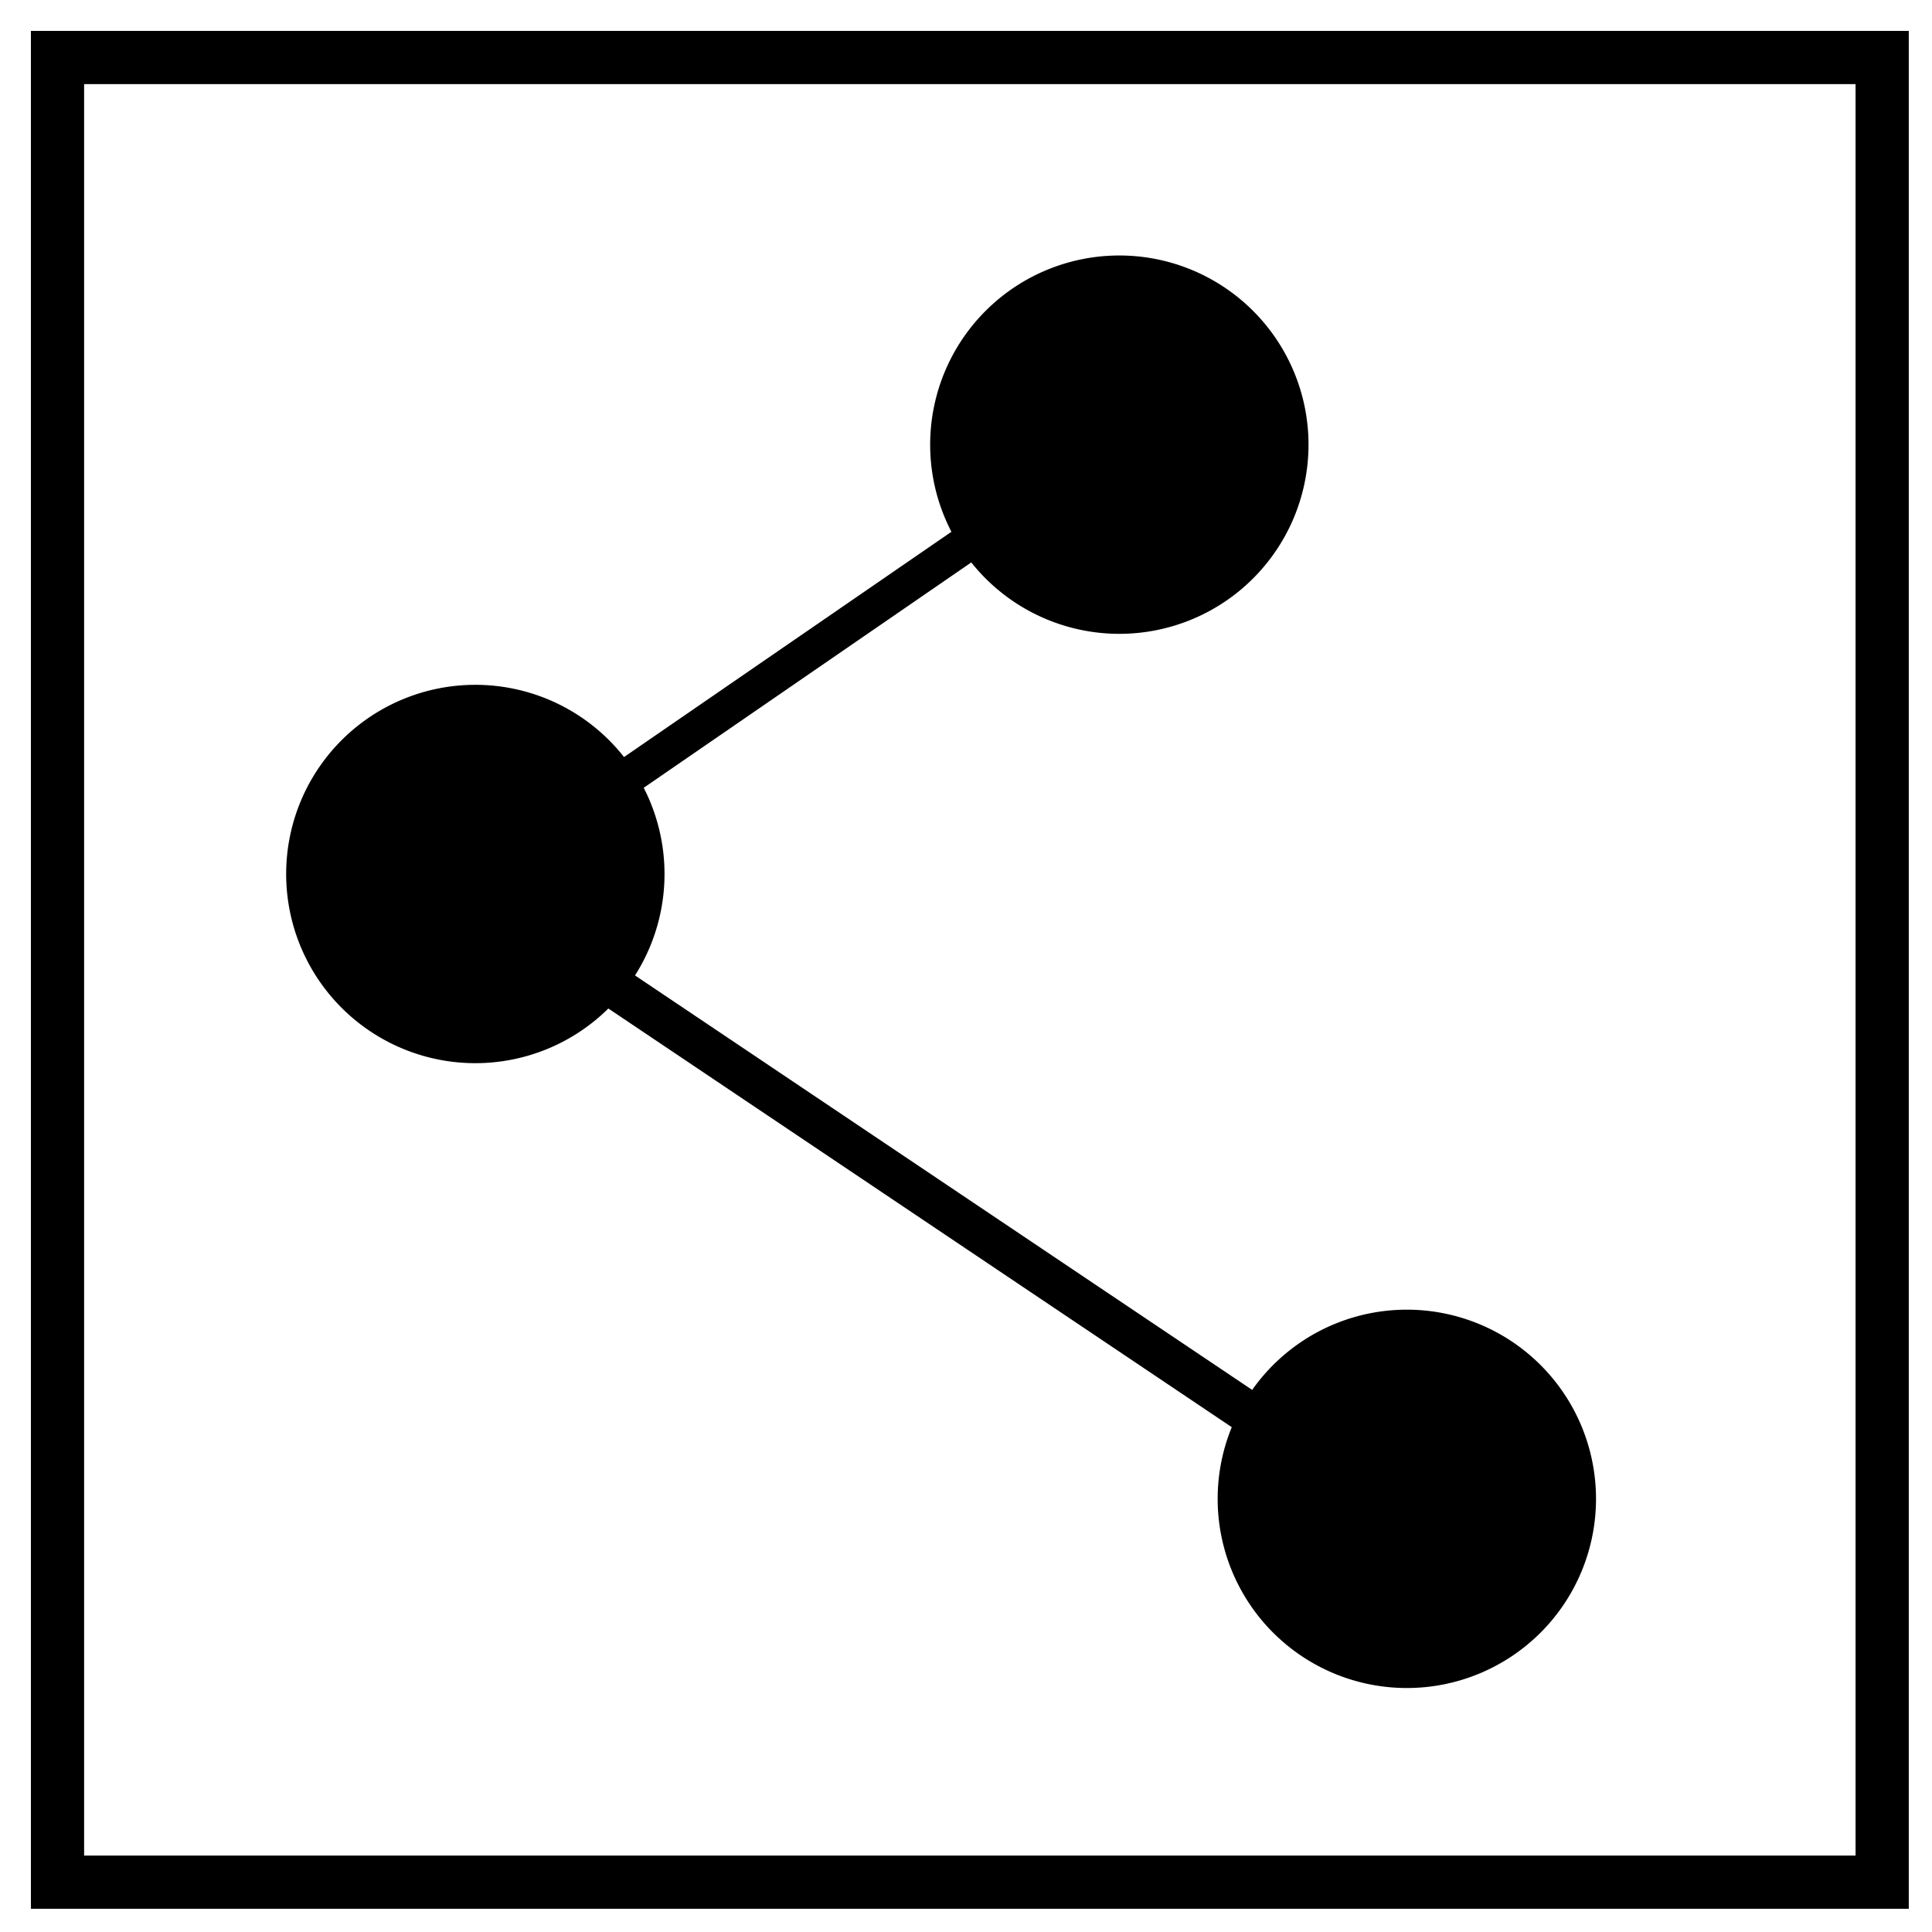
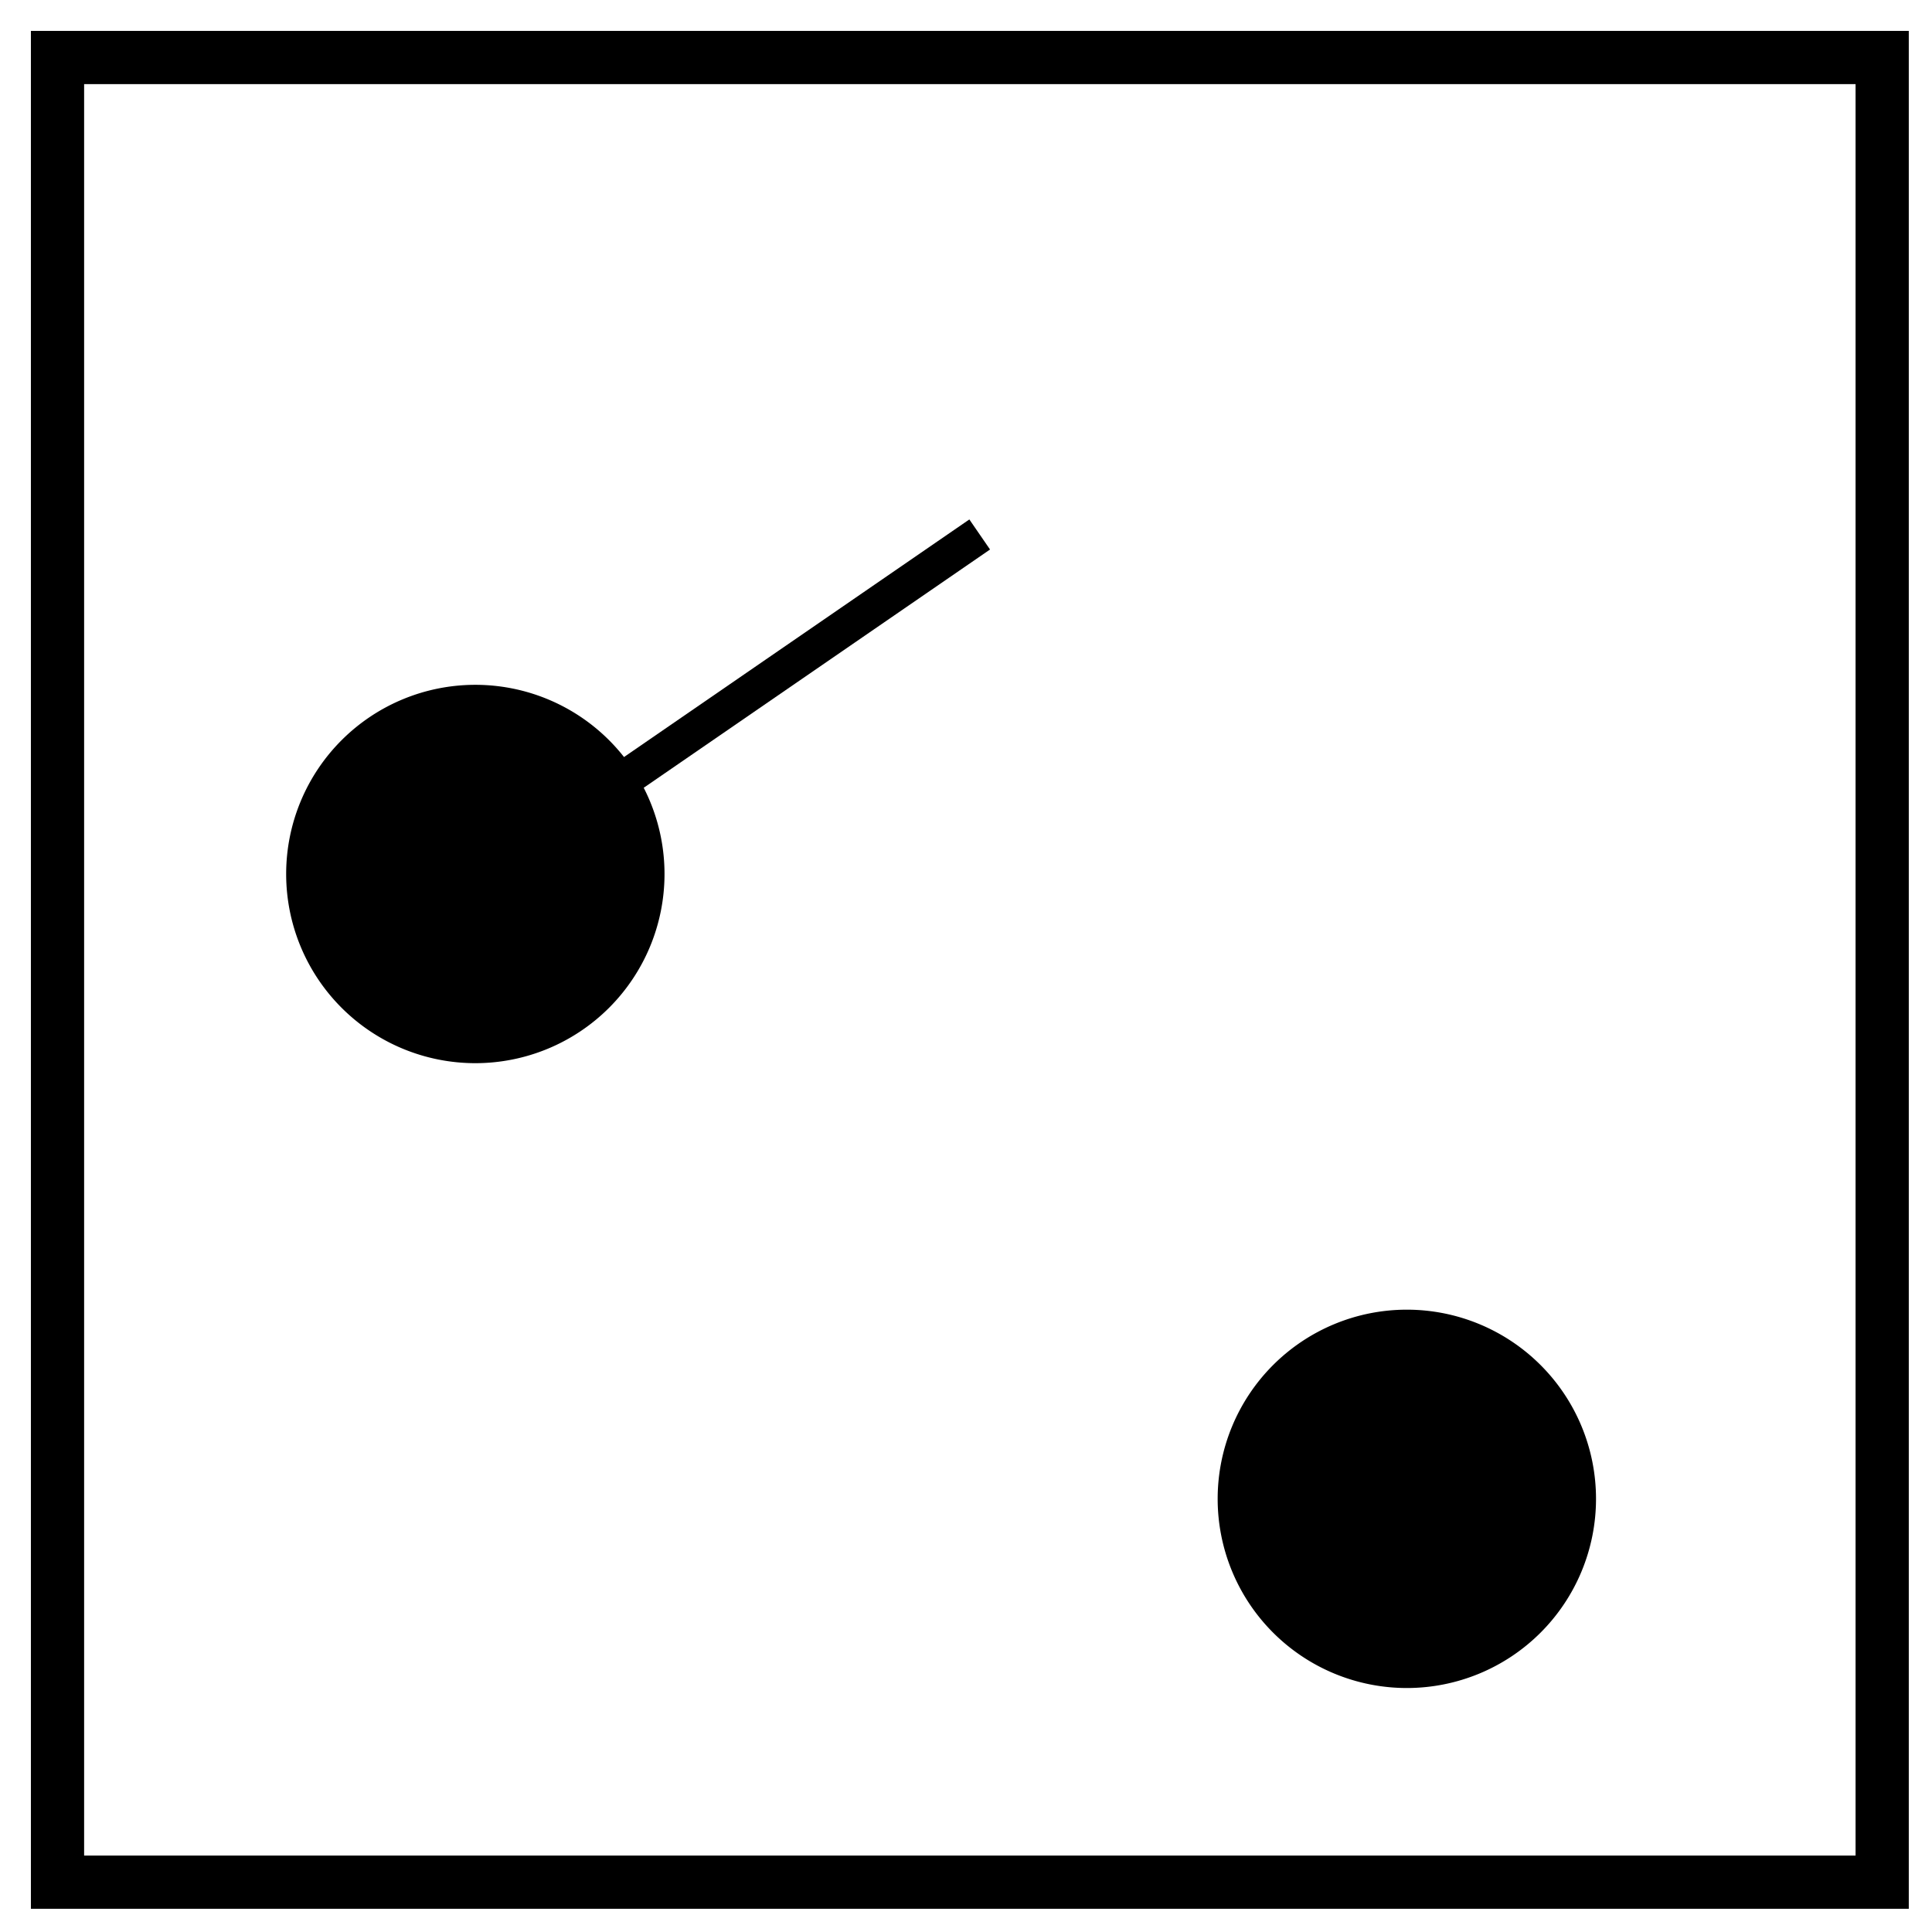
<svg xmlns="http://www.w3.org/2000/svg" xmlns:ns1="http://www.inkscape.org/namespaces/inkscape" xmlns:ns2="http://sodipodi.sourceforge.net/DTD/sodipodi-0.dtd" width="90" height="90" id="svg4341" version="1.1" ns1:version="0.47 r22583" ns2:docname="graphthing.svg">
  <defs id="defs4343">
    <ns1:perspective ns2:type="inkscape:persp3d" ns1:vp_x="0 : 526.18109 : 1" ns1:vp_y="0 : 1000 : 0" ns1:vp_z="744.09448 : 526.18109 : 1" ns1:persp3d-origin="372.04724 : 350.78739 : 1" id="perspective4349" />
  </defs>
  <ns2:namedview id="base" pagecolor="#ffffff" bordercolor="#666666" borderopacity="1.0" ns1:pageopacity="0.0" ns1:pageshadow="2" ns1:zoom="5.6" ns1:cx="34.007633" ns1:cy="38.995633" ns1:document-units="px" ns1:current-layer="g5543" showgrid="true" showguides="true" ns1:guide-bbox="true" ns1:snap-global="false" ns1:window-width="1280" ns1:window-height="968" ns1:window-x="0" ns1:window-y="0" ns1:window-maximized="1">
    <ns1:grid type="xygrid" id="grid4351" empspacing="5" visible="true" enabled="true" snapvisiblegridlinesonly="true" />
  </ns2:namedview>
  <g ns1:label="Layer 1" ns1:groupmode="layer" id="layer1" transform="translate(0,-962.362)">
    <g id="g4875">
      <g id="g5543">
        <g id="g5551">
          <rect y="965.041" x="2.679" height="85" width="85" id="rect4353" style="fill:none;stroke:#000000;stroke-width:2.479;stroke-miterlimit:4;stroke-opacity:1;stroke-dasharray:none" />
-           <path transform="translate(24.643,960.576)" d="m 35,22.5 a 7.5,7.5 0 1 1 -15,0 7.5,7.5 0 1 1 15,0 z" ns2:ry="7.5" ns2:rx="7.5" ns2:cy="22.5" ns2:cx="27.5" id="path4865" style="fill:#000000;fill-opacity:1;stroke:#000000;stroke-width:2.625;stroke-miterlimit:4;stroke-opacity:1;stroke-dasharray:none" ns2:type="arc" />
          <path transform="translate(-40.357,960.576)" d="m 70,42.5 a 7.5,7.5 0 1 1 -15,0 7.5,7.5 0 1 1 15,0 z" ns2:ry="7.5" ns2:rx="7.5" ns2:cy="42.5" ns2:cx="62.5" id="path4867" style="fill:#000000;fill-opacity:1;stroke:#000000;stroke-width:2.625;stroke-miterlimit:4;stroke-opacity:1;stroke-dasharray:none" ns2:type="arc" />
          <path transform="translate(38.036,964.684)" d="m 35,67.5 a 7.5,7.5 0 1 1 -15,0 7.5,7.5 0 1 1 15,0 z" ns2:ry="7.5" ns2:rx="7.5" ns2:cy="67.5" ns2:cx="27.5" id="path4869" style="fill:#000000;fill-opacity:1;stroke:#000000;stroke-width:2.625;stroke-miterlimit:4;stroke-opacity:1;stroke-dasharray:none" ns2:type="arc" />
          <path id="path4871" d="M 45.638,987.26 28.469,999.072" style="fill:none;stroke:#000000;stroke-width:1.7;stroke-linecap:butt;stroke-linejoin:miter;stroke-miterlimit:4;stroke-opacity:1;stroke-dasharray:none" />
-           <path id="path4873" d="m 28.379,1008.182 30.813,20.693" style="fill:none;stroke:#000000;stroke-width:1.971;stroke-linecap:butt;stroke-linejoin:miter;stroke-miterlimit:4;stroke-opacity:1;stroke-dasharray:none" ns1:transform-center-x="-1.1564624" ns1:transform-center-y="-0.45338105" />
        </g>
      </g>
    </g>
  </g>
</svg>